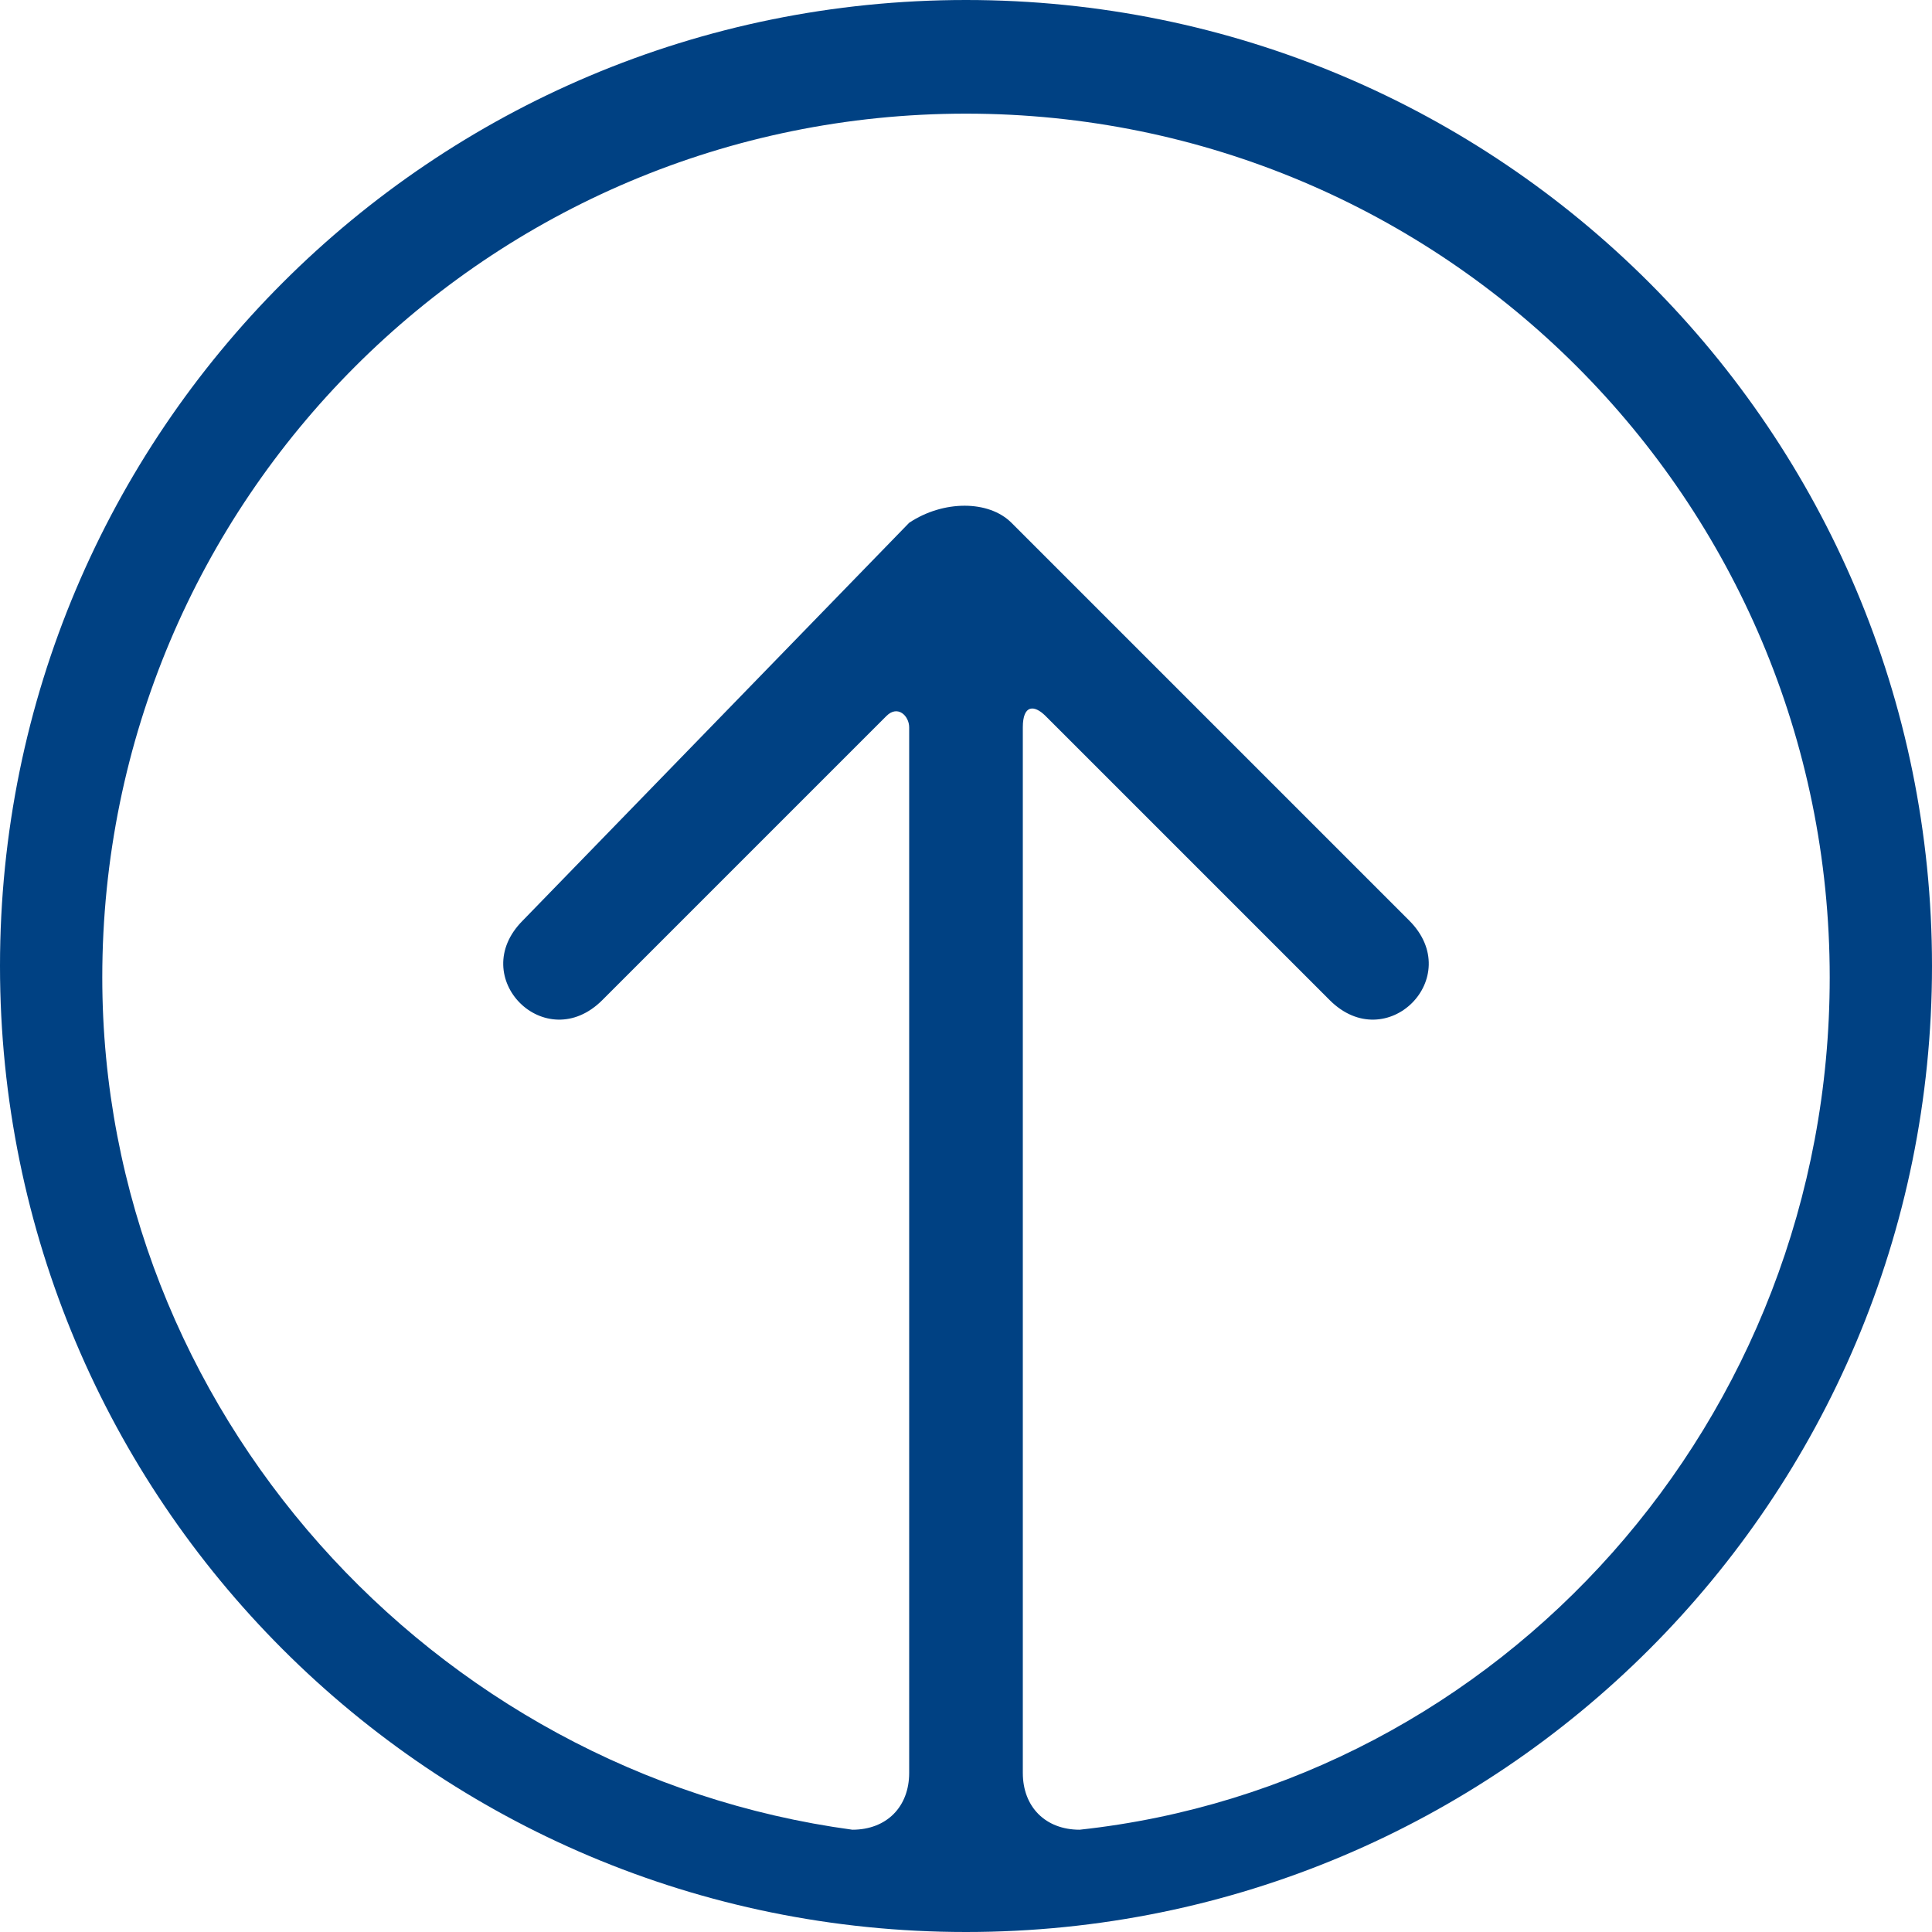
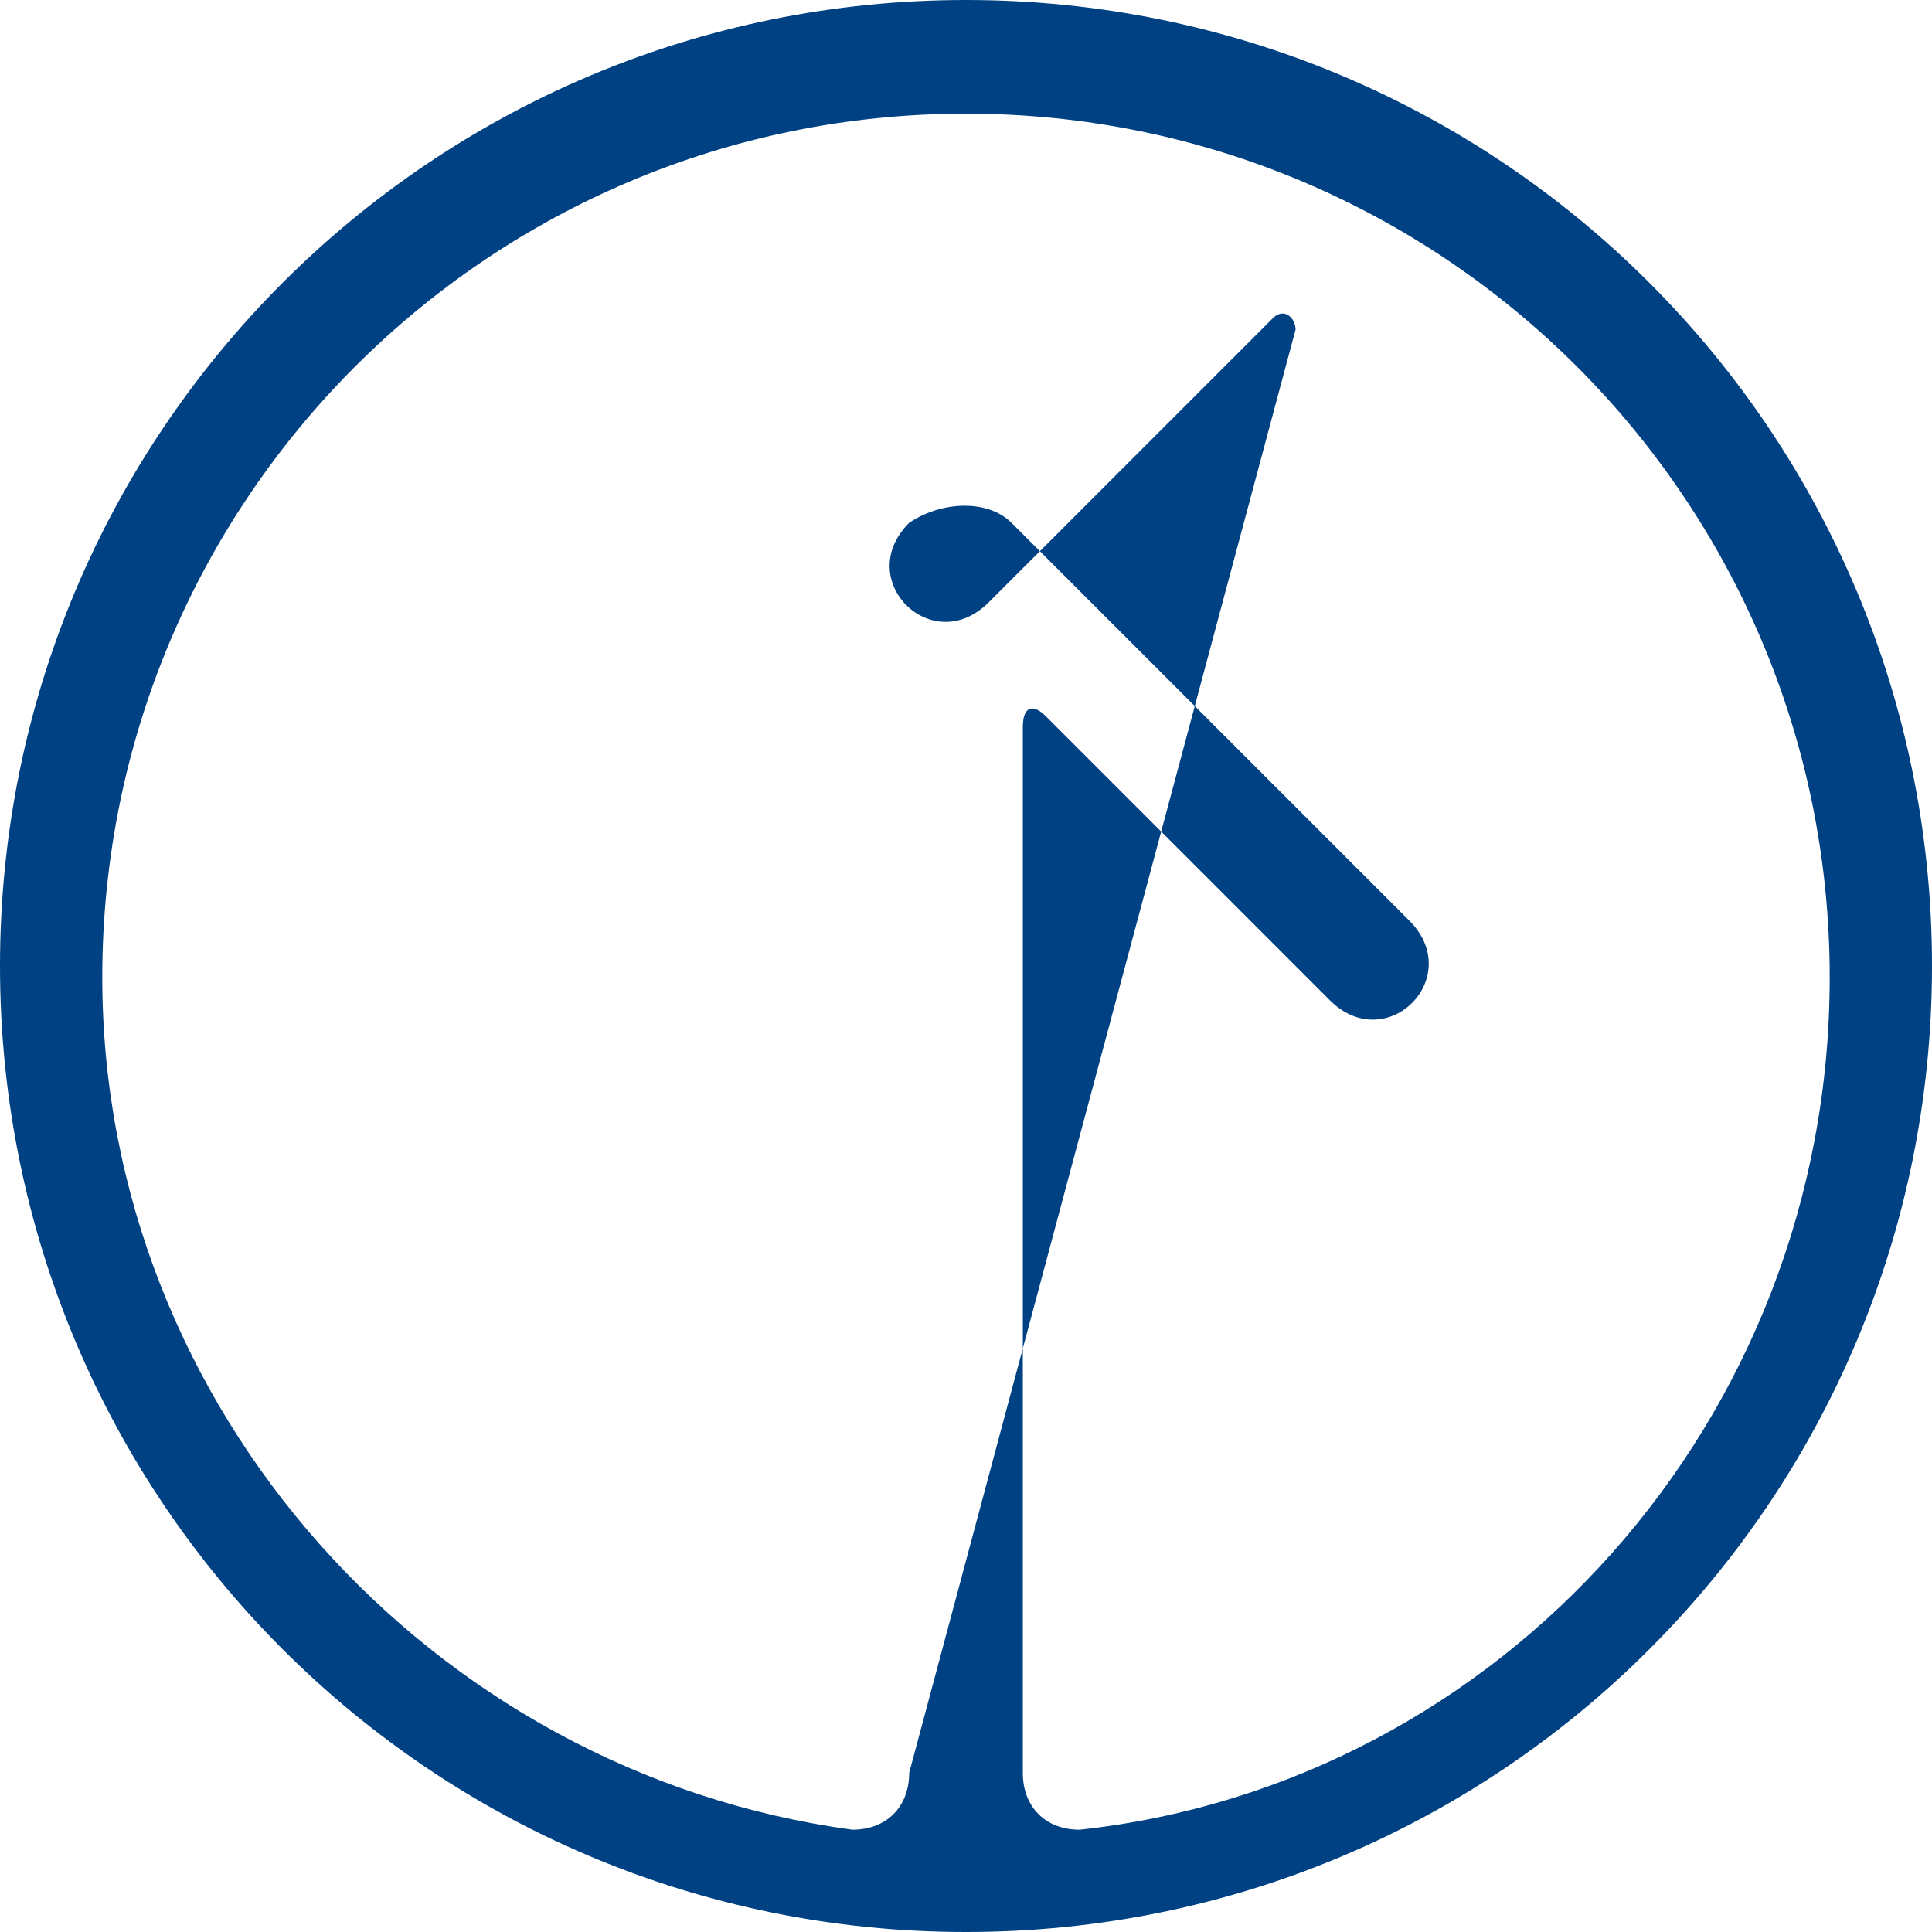
<svg xmlns="http://www.w3.org/2000/svg" height="17" viewBox="0 0 17 17" width="17">
-   <path d="m8.5 17c4.7 0 8.5-3.8 8.5-8.5s-3.8-8.5-8.5-8.5-8.5 3.8-8.5 8.5 3.8 8.5 8.5 8.5zm-.5-1.4c0 .3-.2.5-.5.5 0 0 .2 0 0 0-3.7-.5-6.6-3.7-6.6-7.5 0-4.2 3.4-7.6 7.6-7.6s7.6 3.4 7.6 7.6c0 3.9-2.9 7.1-6.6 7.5-.2 0 0 0 0 0-.3 0-.5-.2-.5-.5v-9.2c0-.2.1-.2.2-.1l2.5 2.5c.5.5 1.2-.2.7-.7l-3.5-3.5c-.2-.2-.6-.2-.9 0l-3.4 3.5c-.5.5.2 1.2.7.7l2.5-2.5c.1-.1.2 0 .2.1z" fill="#004183" />
+   <path d="m8.5 17c4.7 0 8.5-3.8 8.5-8.5s-3.8-8.5-8.5-8.5-8.5 3.8-8.5 8.5 3.8 8.5 8.5 8.5zm-.5-1.4c0 .3-.2.5-.5.5 0 0 .2 0 0 0-3.7-.5-6.6-3.7-6.6-7.5 0-4.2 3.4-7.6 7.6-7.6s7.6 3.4 7.6 7.6c0 3.9-2.9 7.1-6.6 7.5-.2 0 0 0 0 0-.3 0-.5-.2-.5-.5v-9.2c0-.2.1-.2.2-.1l2.5 2.5c.5.5 1.2-.2.7-.7l-3.5-3.5c-.2-.2-.6-.2-.9 0c-.5.5.2 1.2.7.7l2.5-2.5c.1-.1.2 0 .2.1z" fill="#004183" />
</svg>